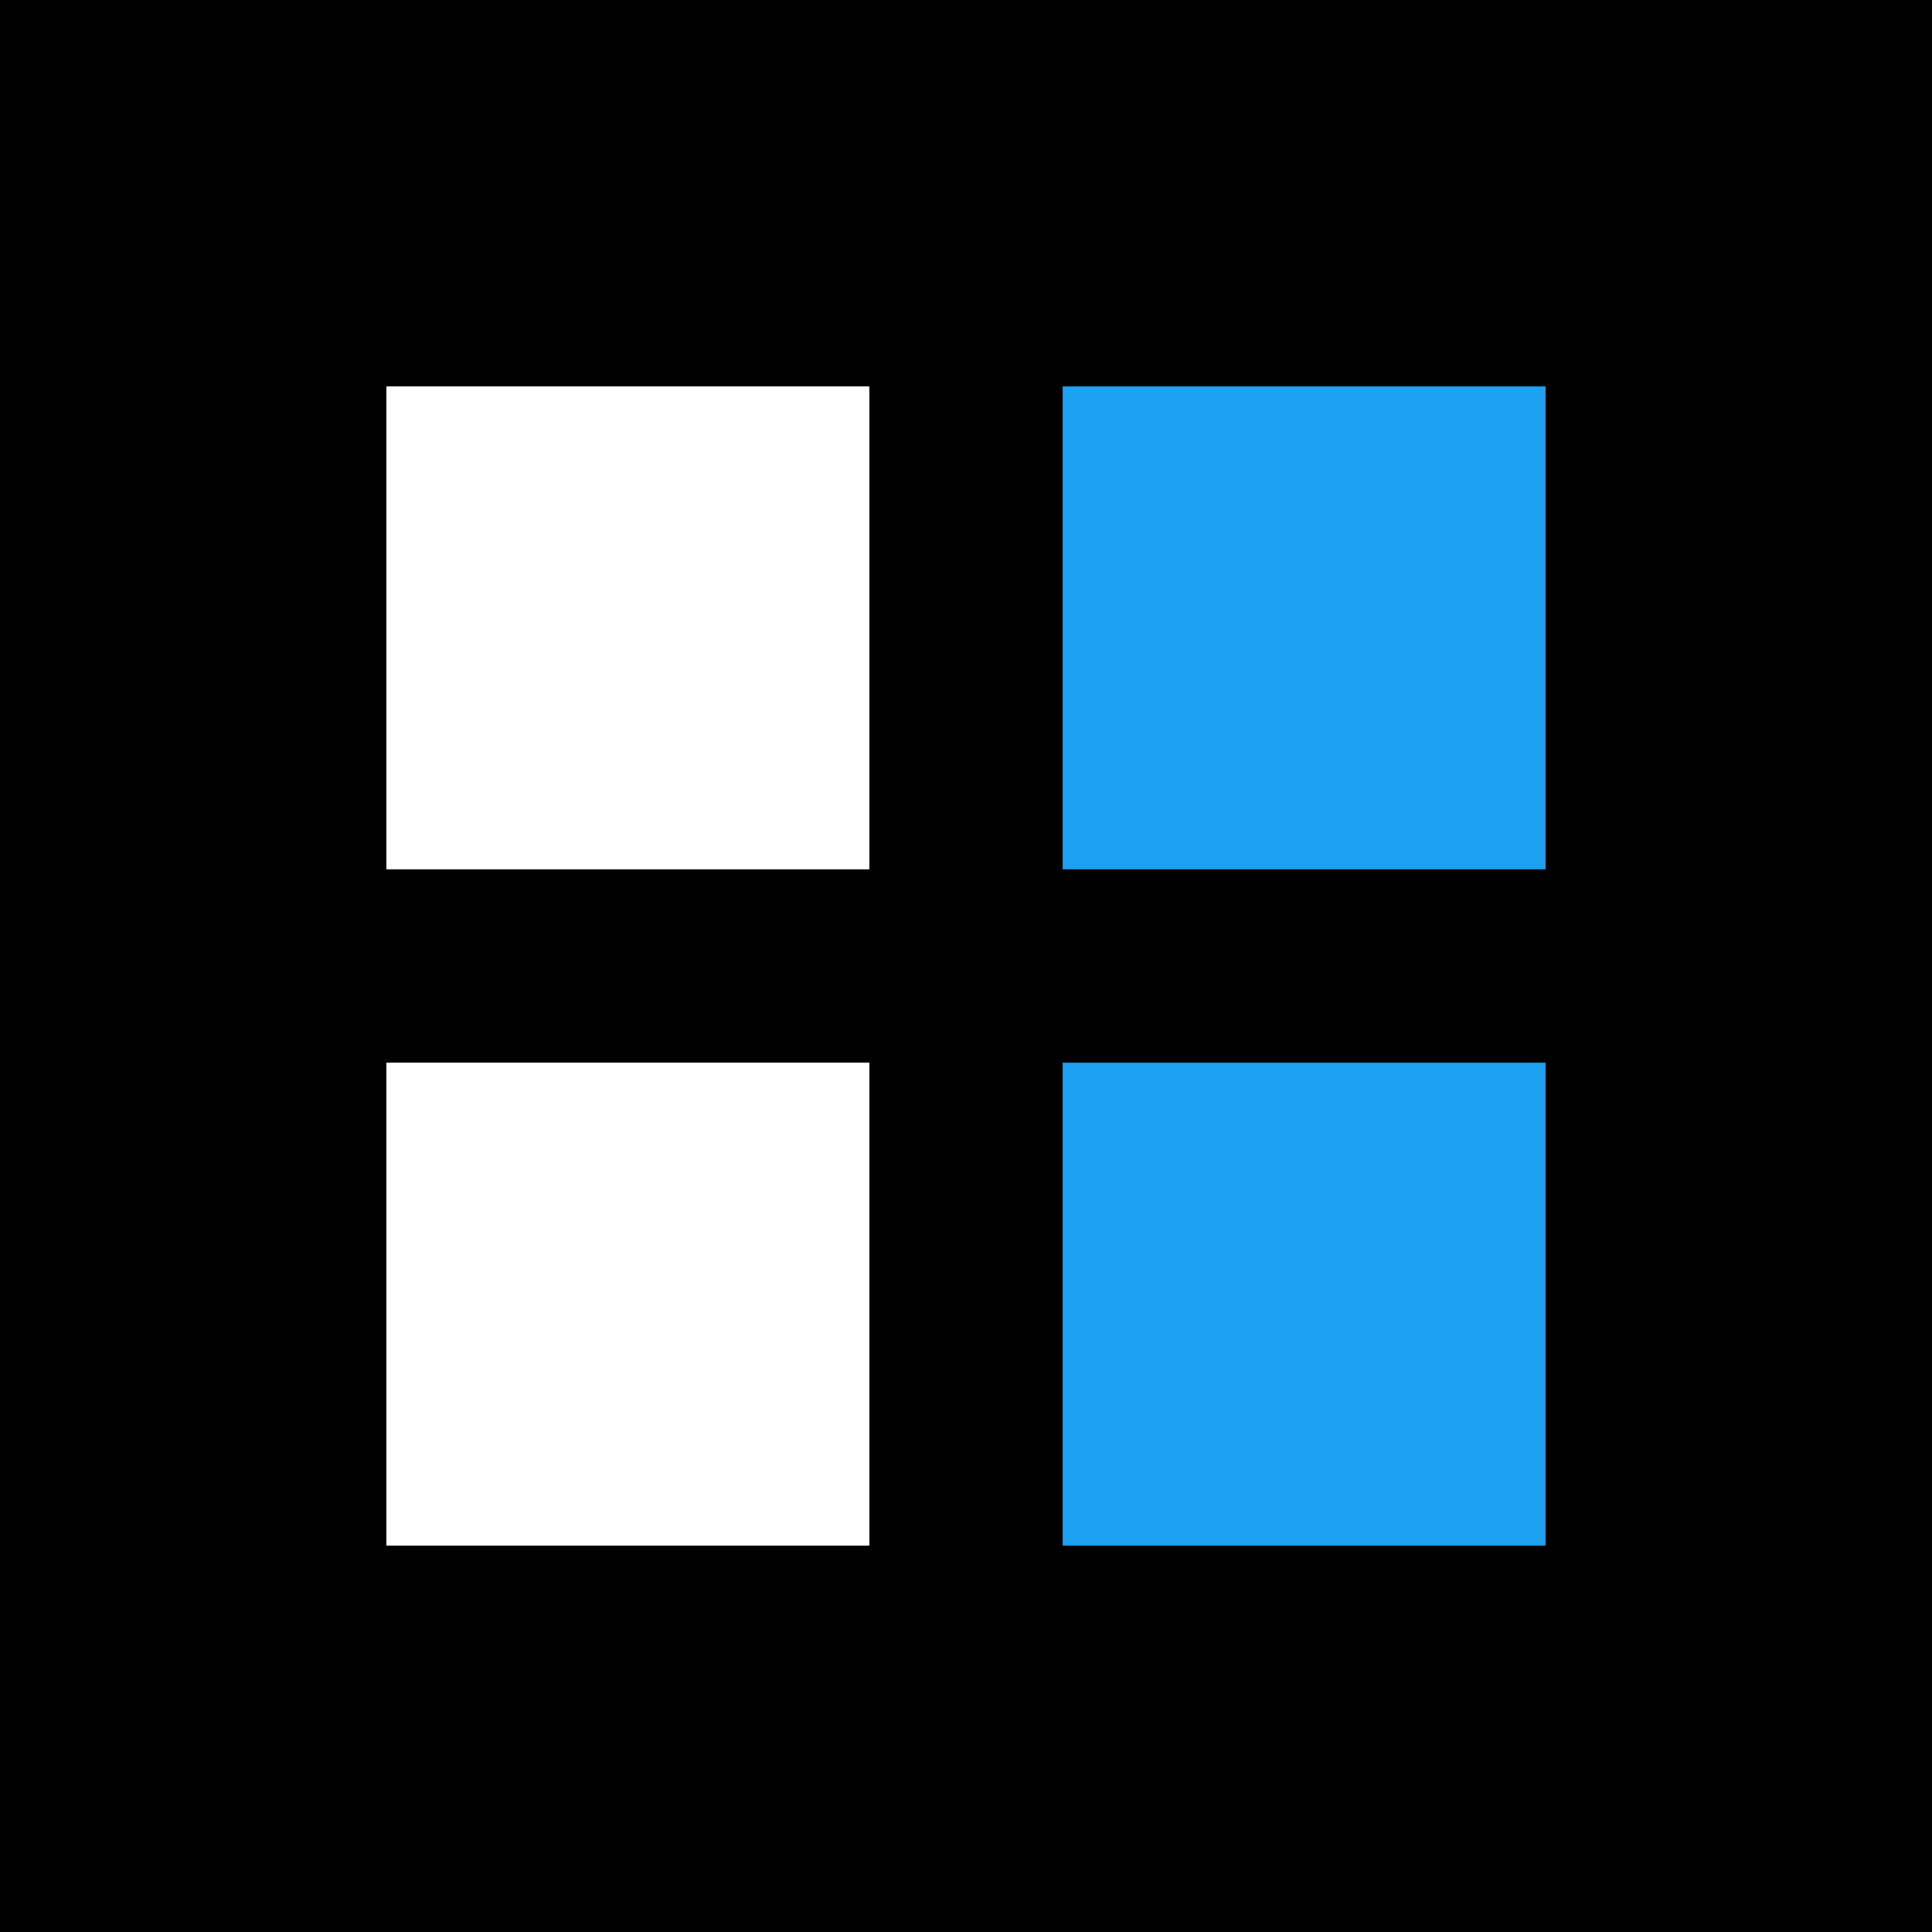
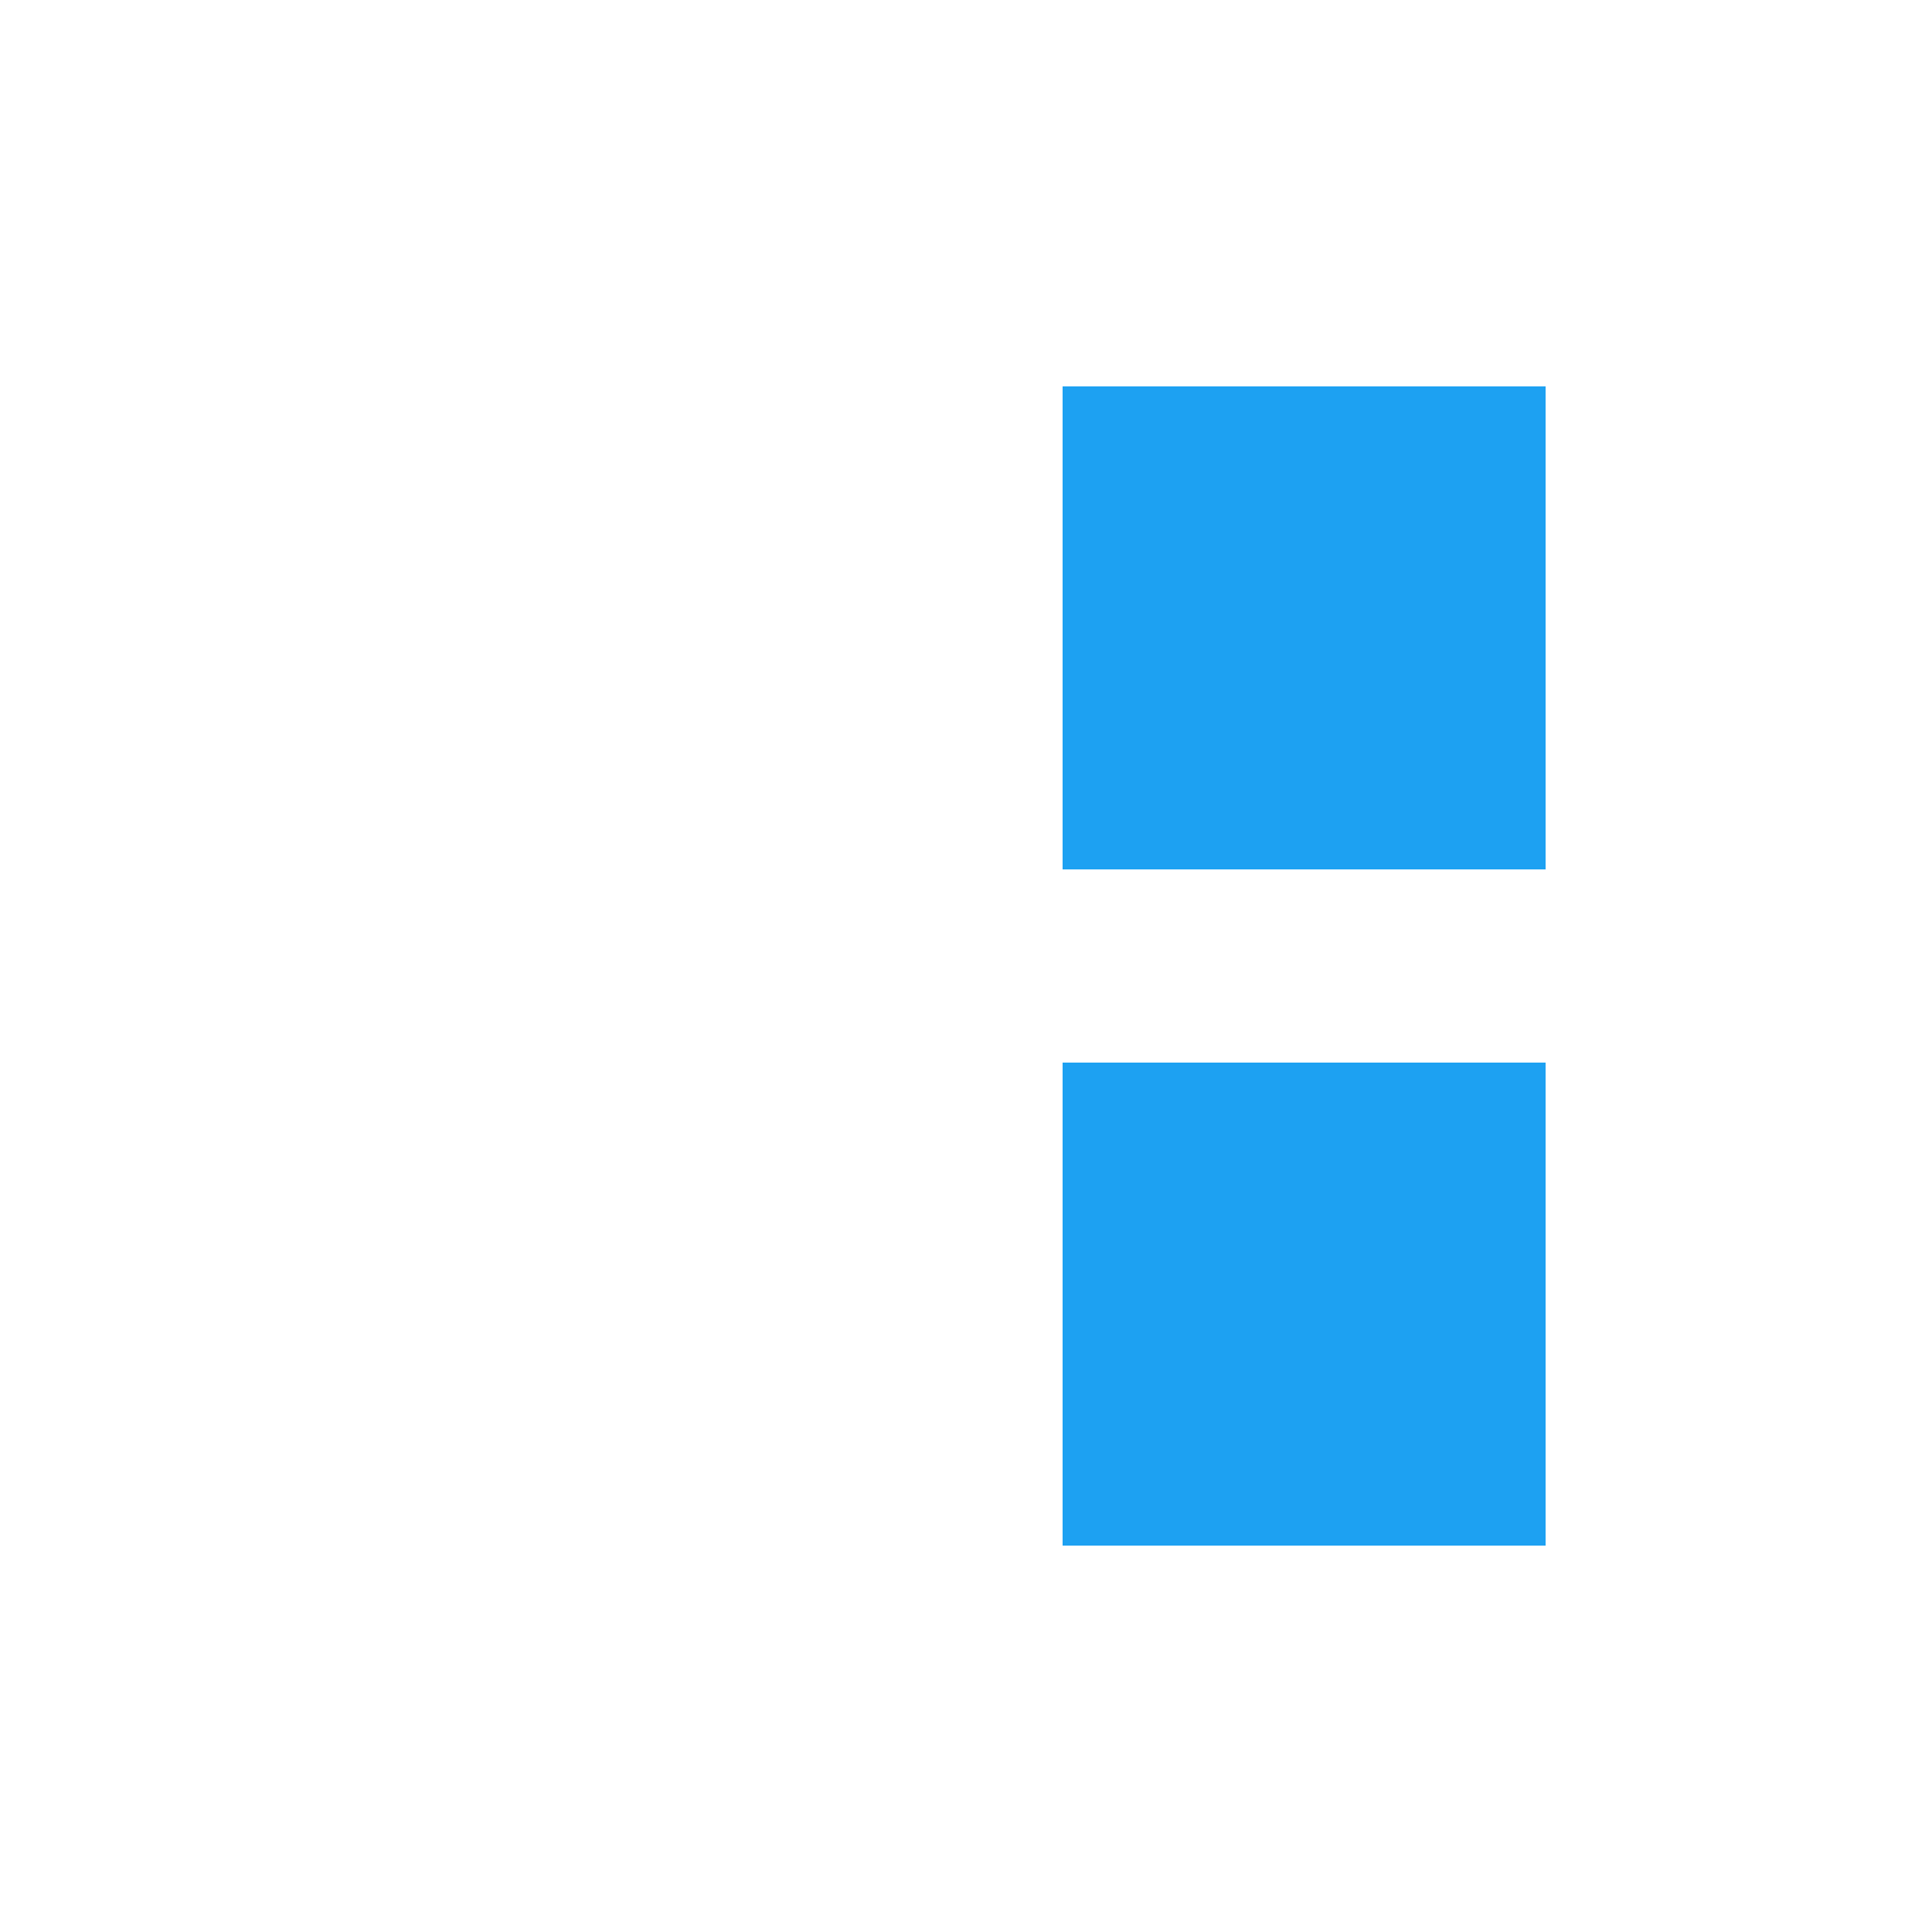
<svg xmlns="http://www.w3.org/2000/svg" viewBox="0 0 100 100">
-   <rect width="100" height="100" fill="#000000" />
  <rect x="20" y="20" width="25" height="25" fill="#FFFFFF" />
  <rect x="55" y="20" width="25" height="25" fill="#1DA1F2" />
  <rect x="20" y="55" width="25" height="25" fill="#FFFFFF" />
  <rect x="55" y="55" width="25" height="25" fill="#1DA1F2" />
</svg>